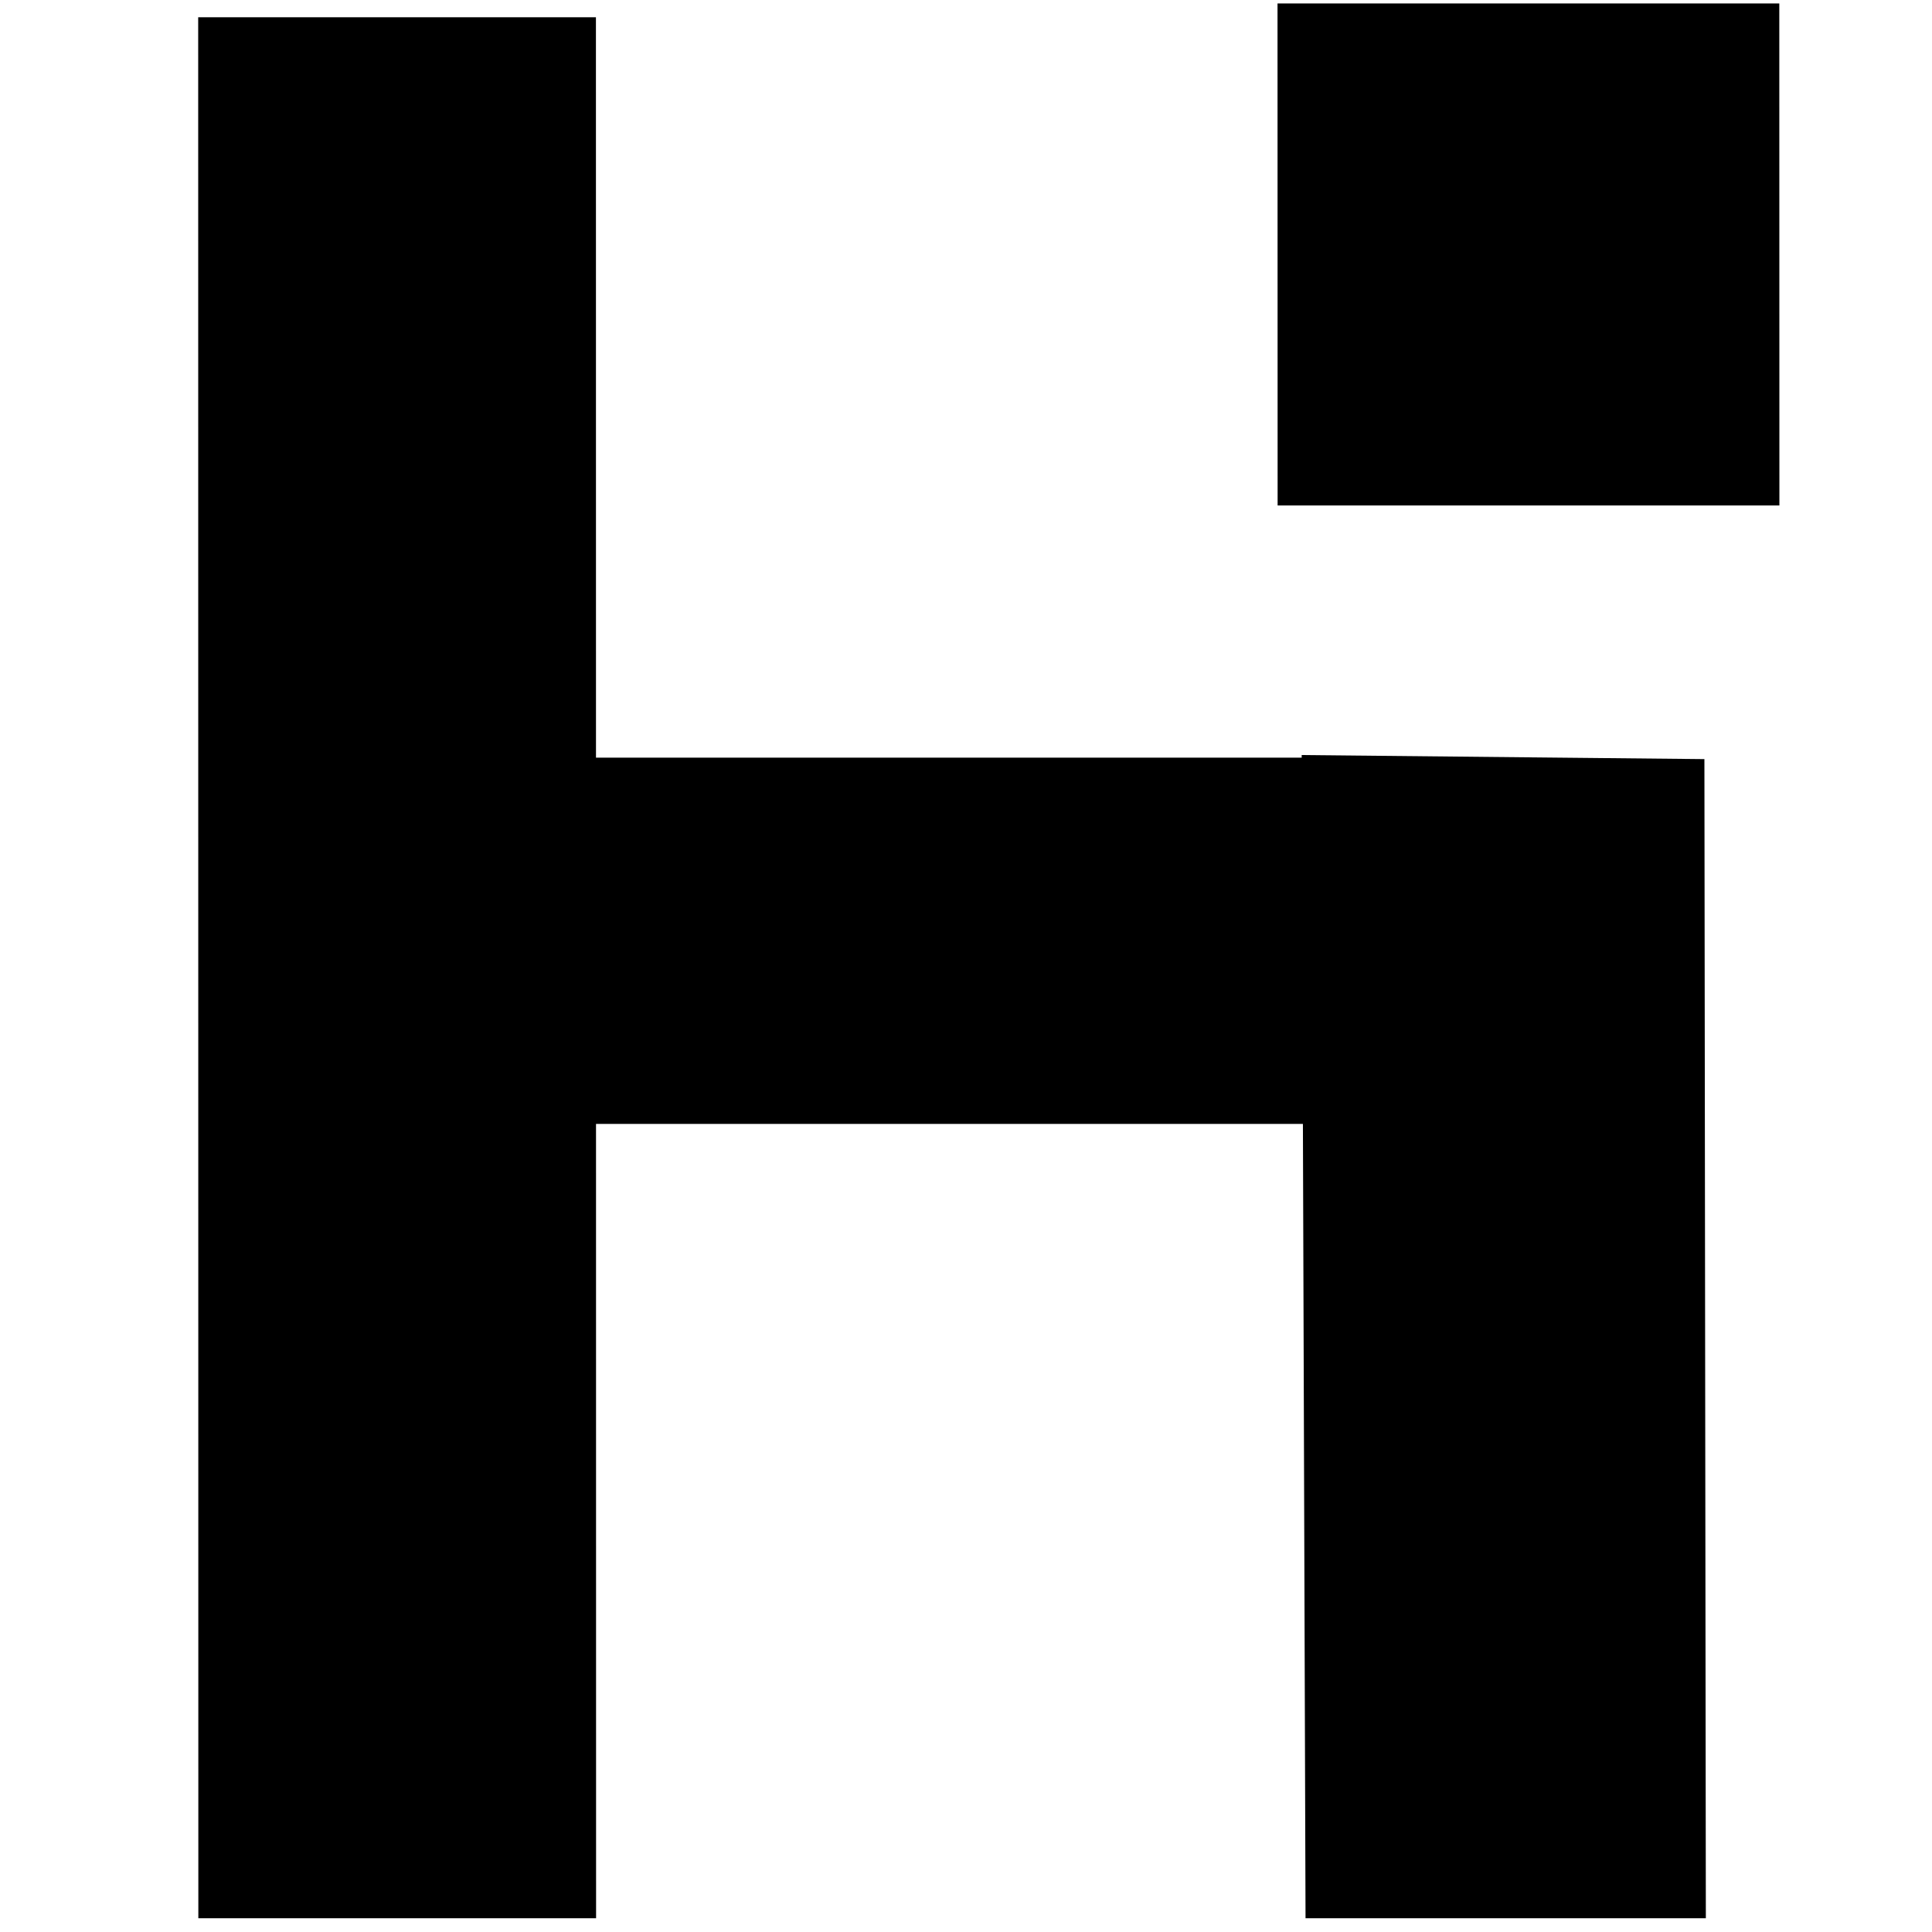
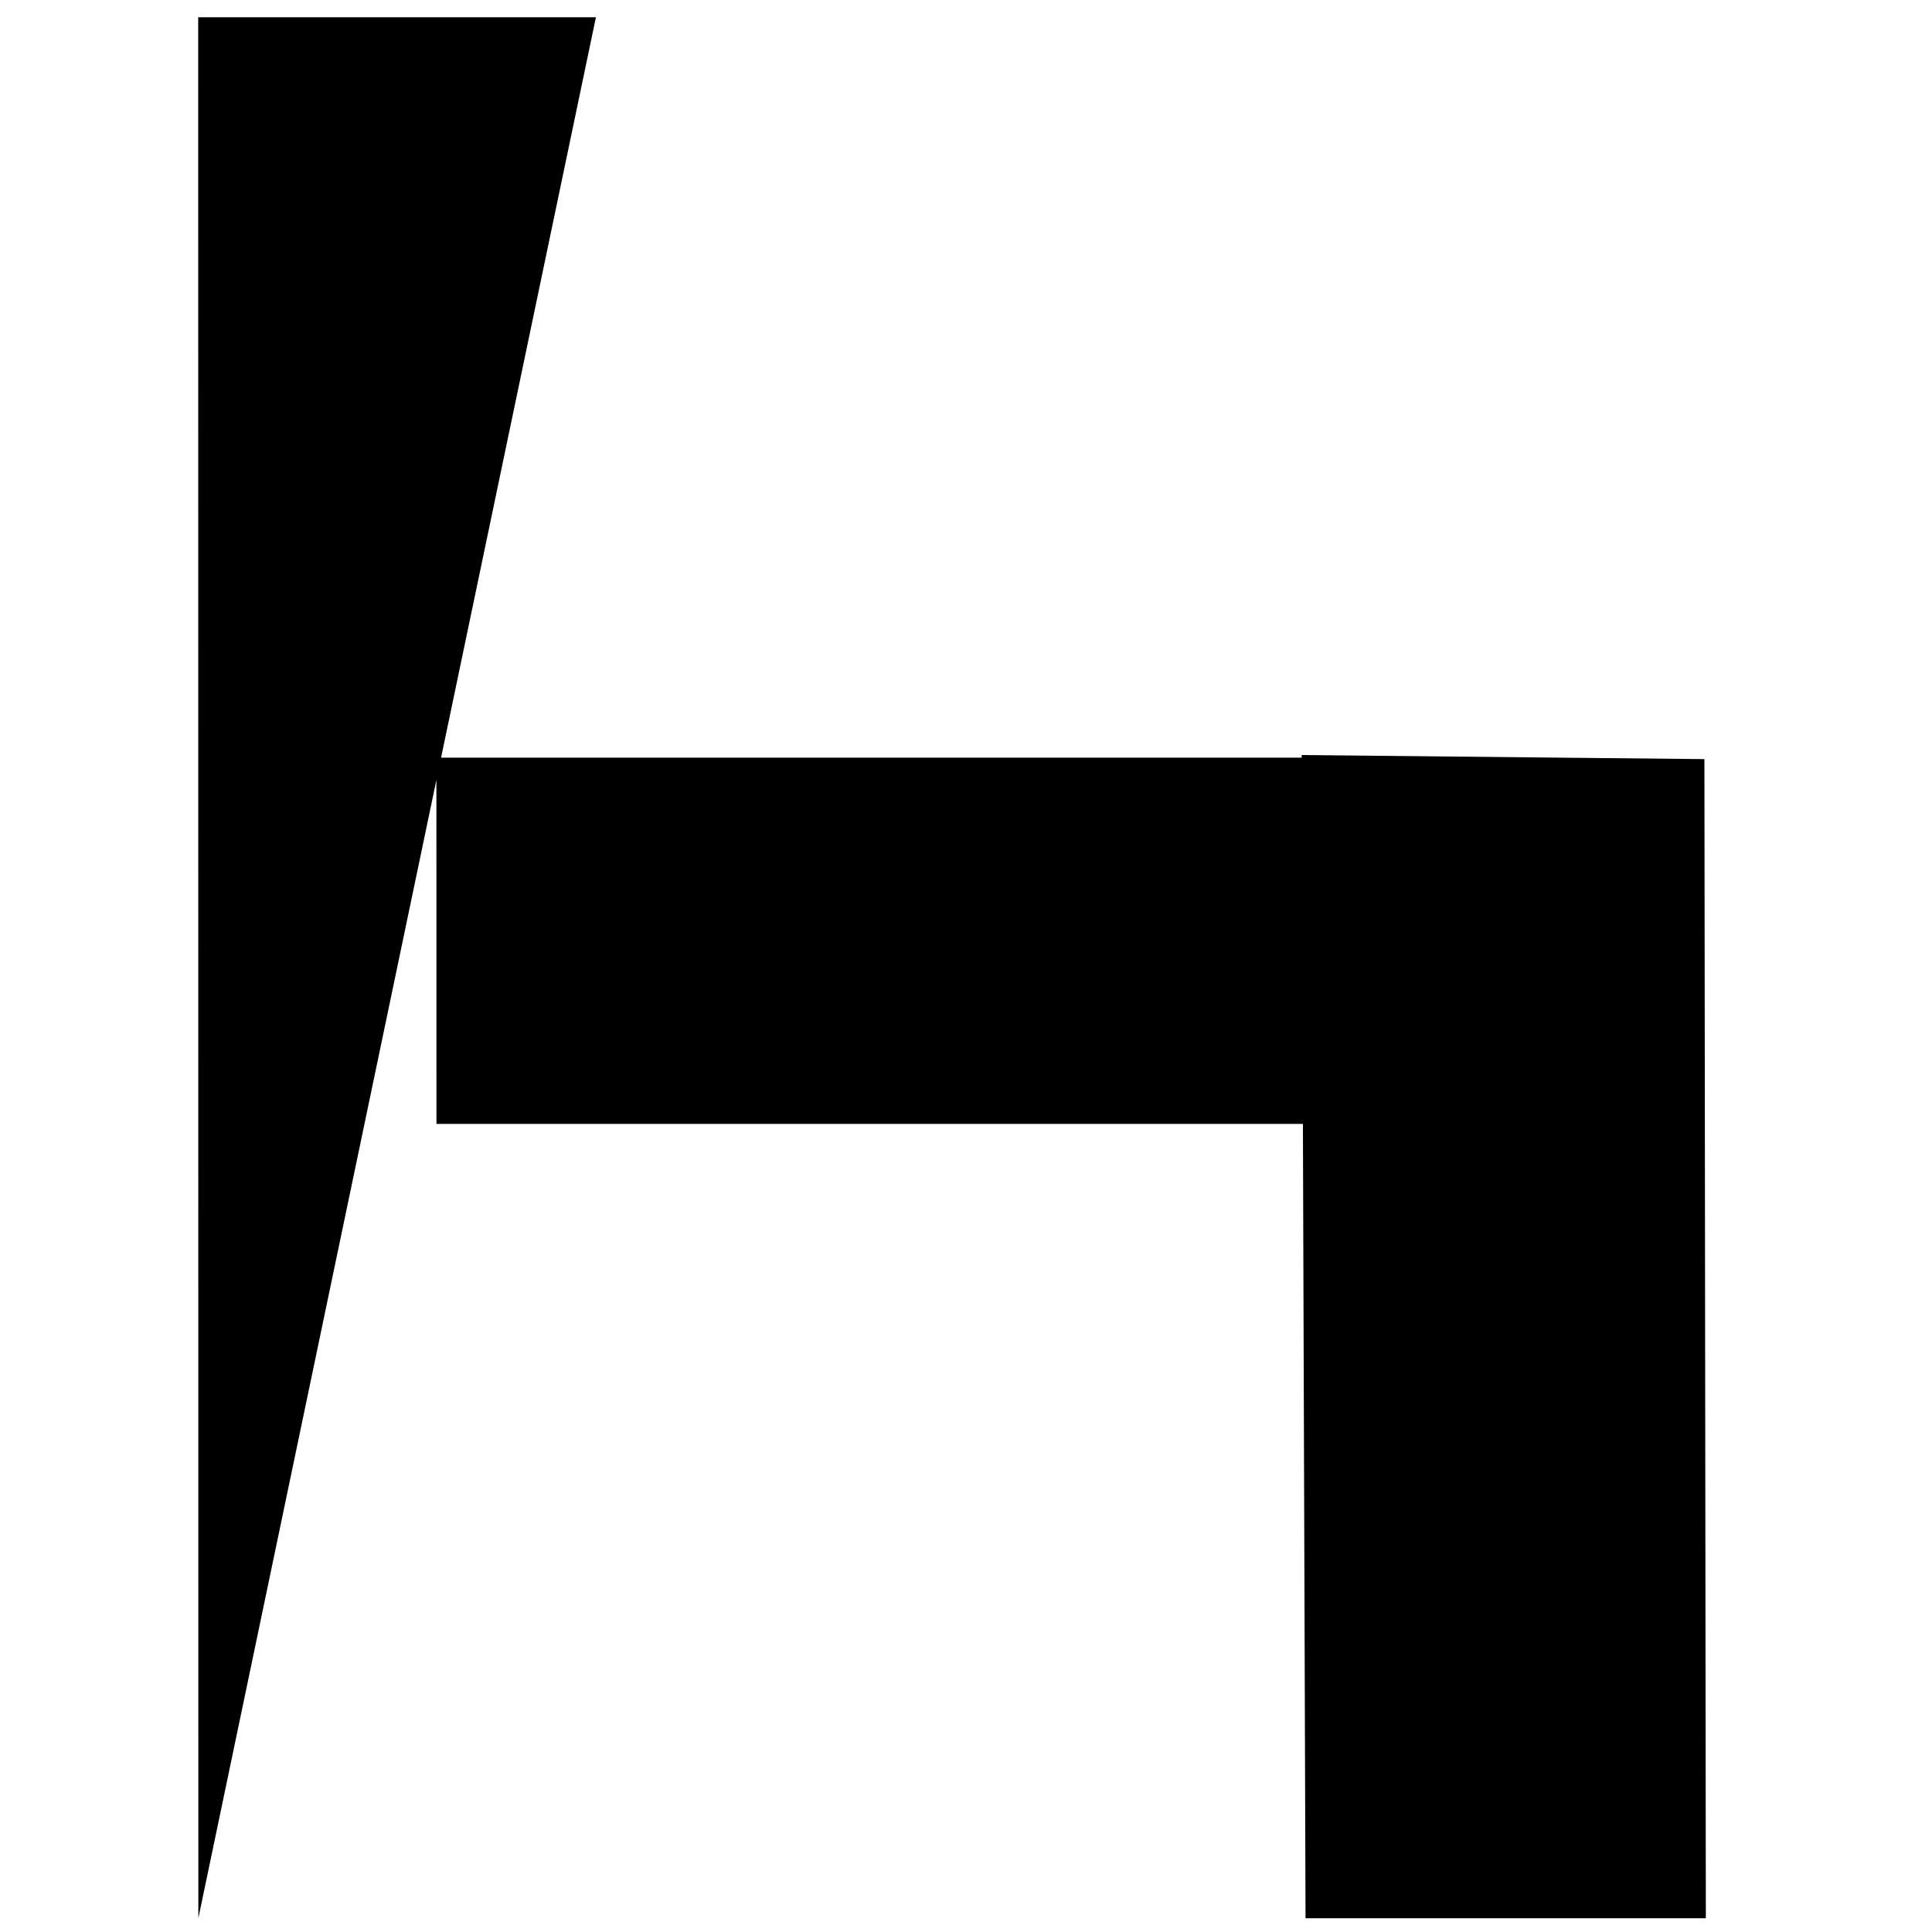
<svg xmlns="http://www.w3.org/2000/svg" version="1.0" width="1500pt" height="1500pt" viewBox="0 0 1500 1500" preserveAspectRatio="xMidYMid meet">
  <g transform="translate(0,1500) scale(0.1,-0.1)" fill="#000000" stroke="none" />
  <g transform="matrix(39.851, 0, 0, 38.571, 106.289, -709.582)" style="">
-     <path d="M 1.194 57.01 L 1.191 18.745 L 8.94 18.745 L 8.943 57.01 L 1.194 57.01 Z M 22.765 57.01 L 22.69 33.596 L 30.536 33.678 L 30.564 57.01 L 22.765 57.01 Z M 5.833 41.021 L 5.832 33.649 L 25.33 33.649 L 25.331 41.021 L 5.833 41.021 Z" style="white-space: pre;" transform="matrix(1, 0, -0, 1, 0.003, -0.001)" />
-     <path d="M 22.22 18.468 L 31.996 18.468 L 31.998 28.573 L 22.222 28.573 L 22.22 18.468 Z" style="" transform="matrix(1, 0, -0, 1, 0.002, -0.002)" />
+     <path d="M 1.194 57.01 L 1.191 18.745 L 8.94 18.745 L 1.194 57.01 Z M 22.765 57.01 L 22.69 33.596 L 30.536 33.678 L 30.564 57.01 L 22.765 57.01 Z M 5.833 41.021 L 5.832 33.649 L 25.33 33.649 L 25.331 41.021 L 5.833 41.021 Z" style="white-space: pre;" transform="matrix(1, 0, -0, 1, 0.003, -0.001)" />
  </g>
</svg>